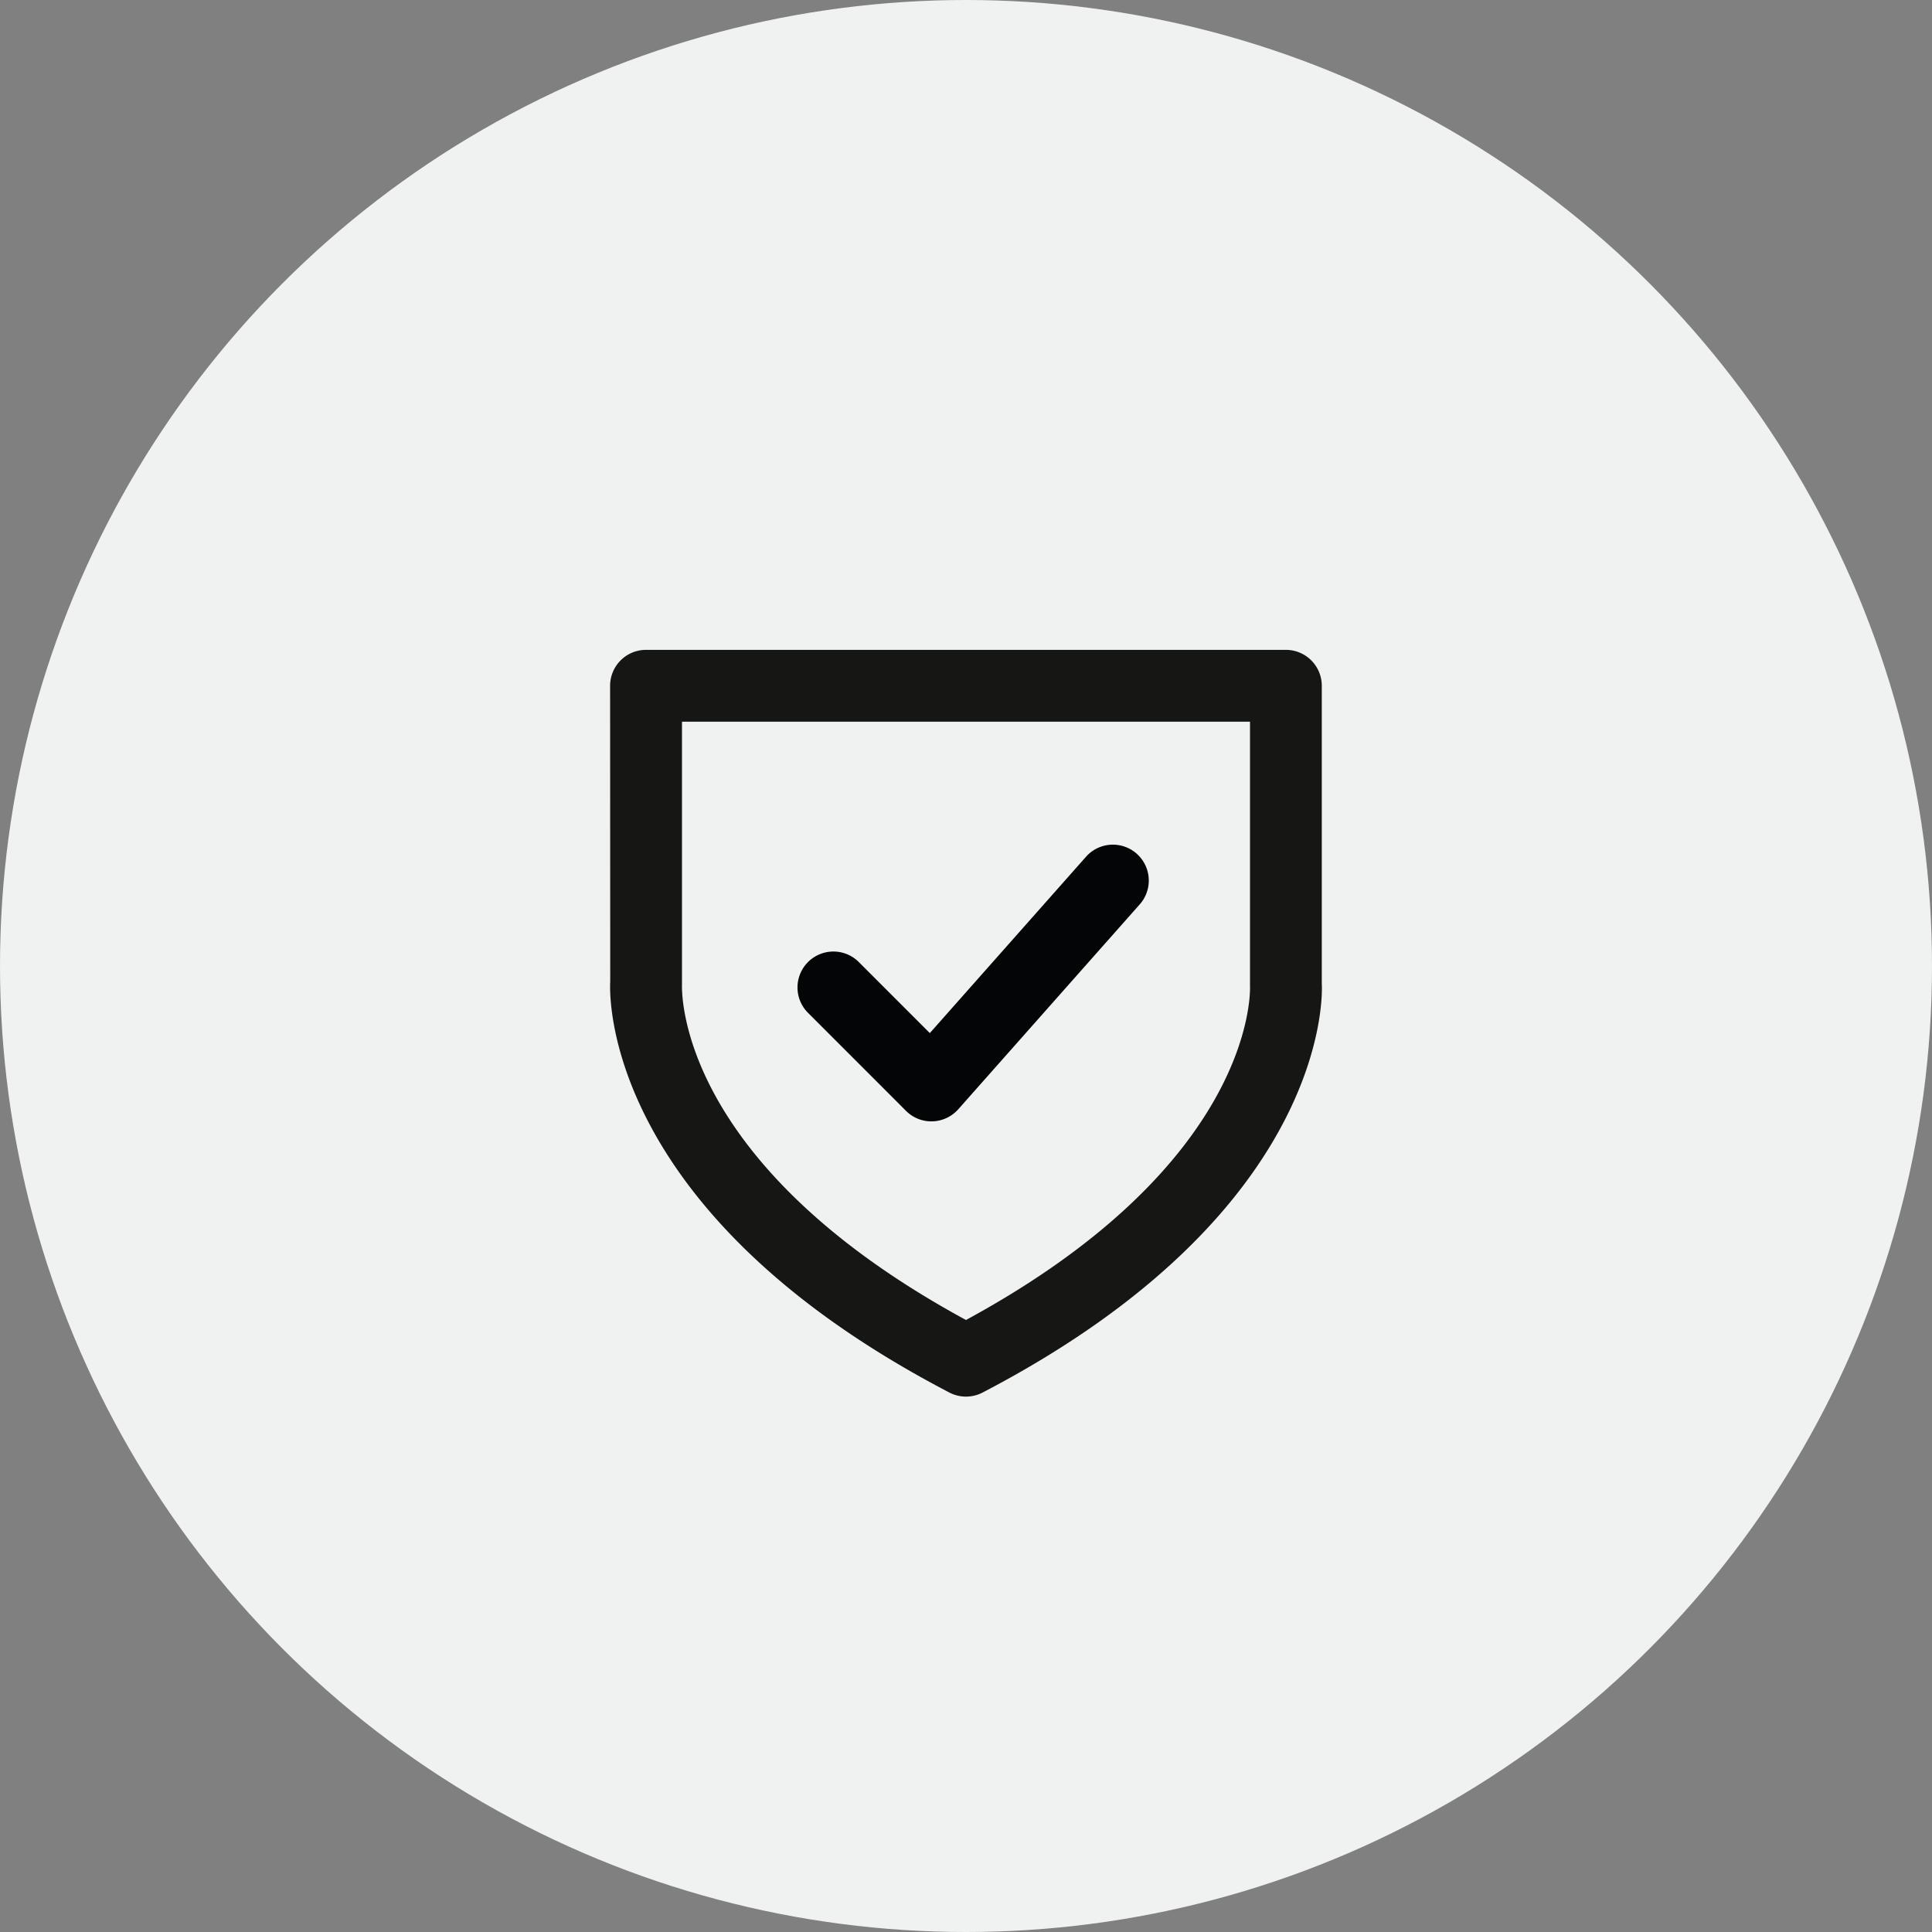
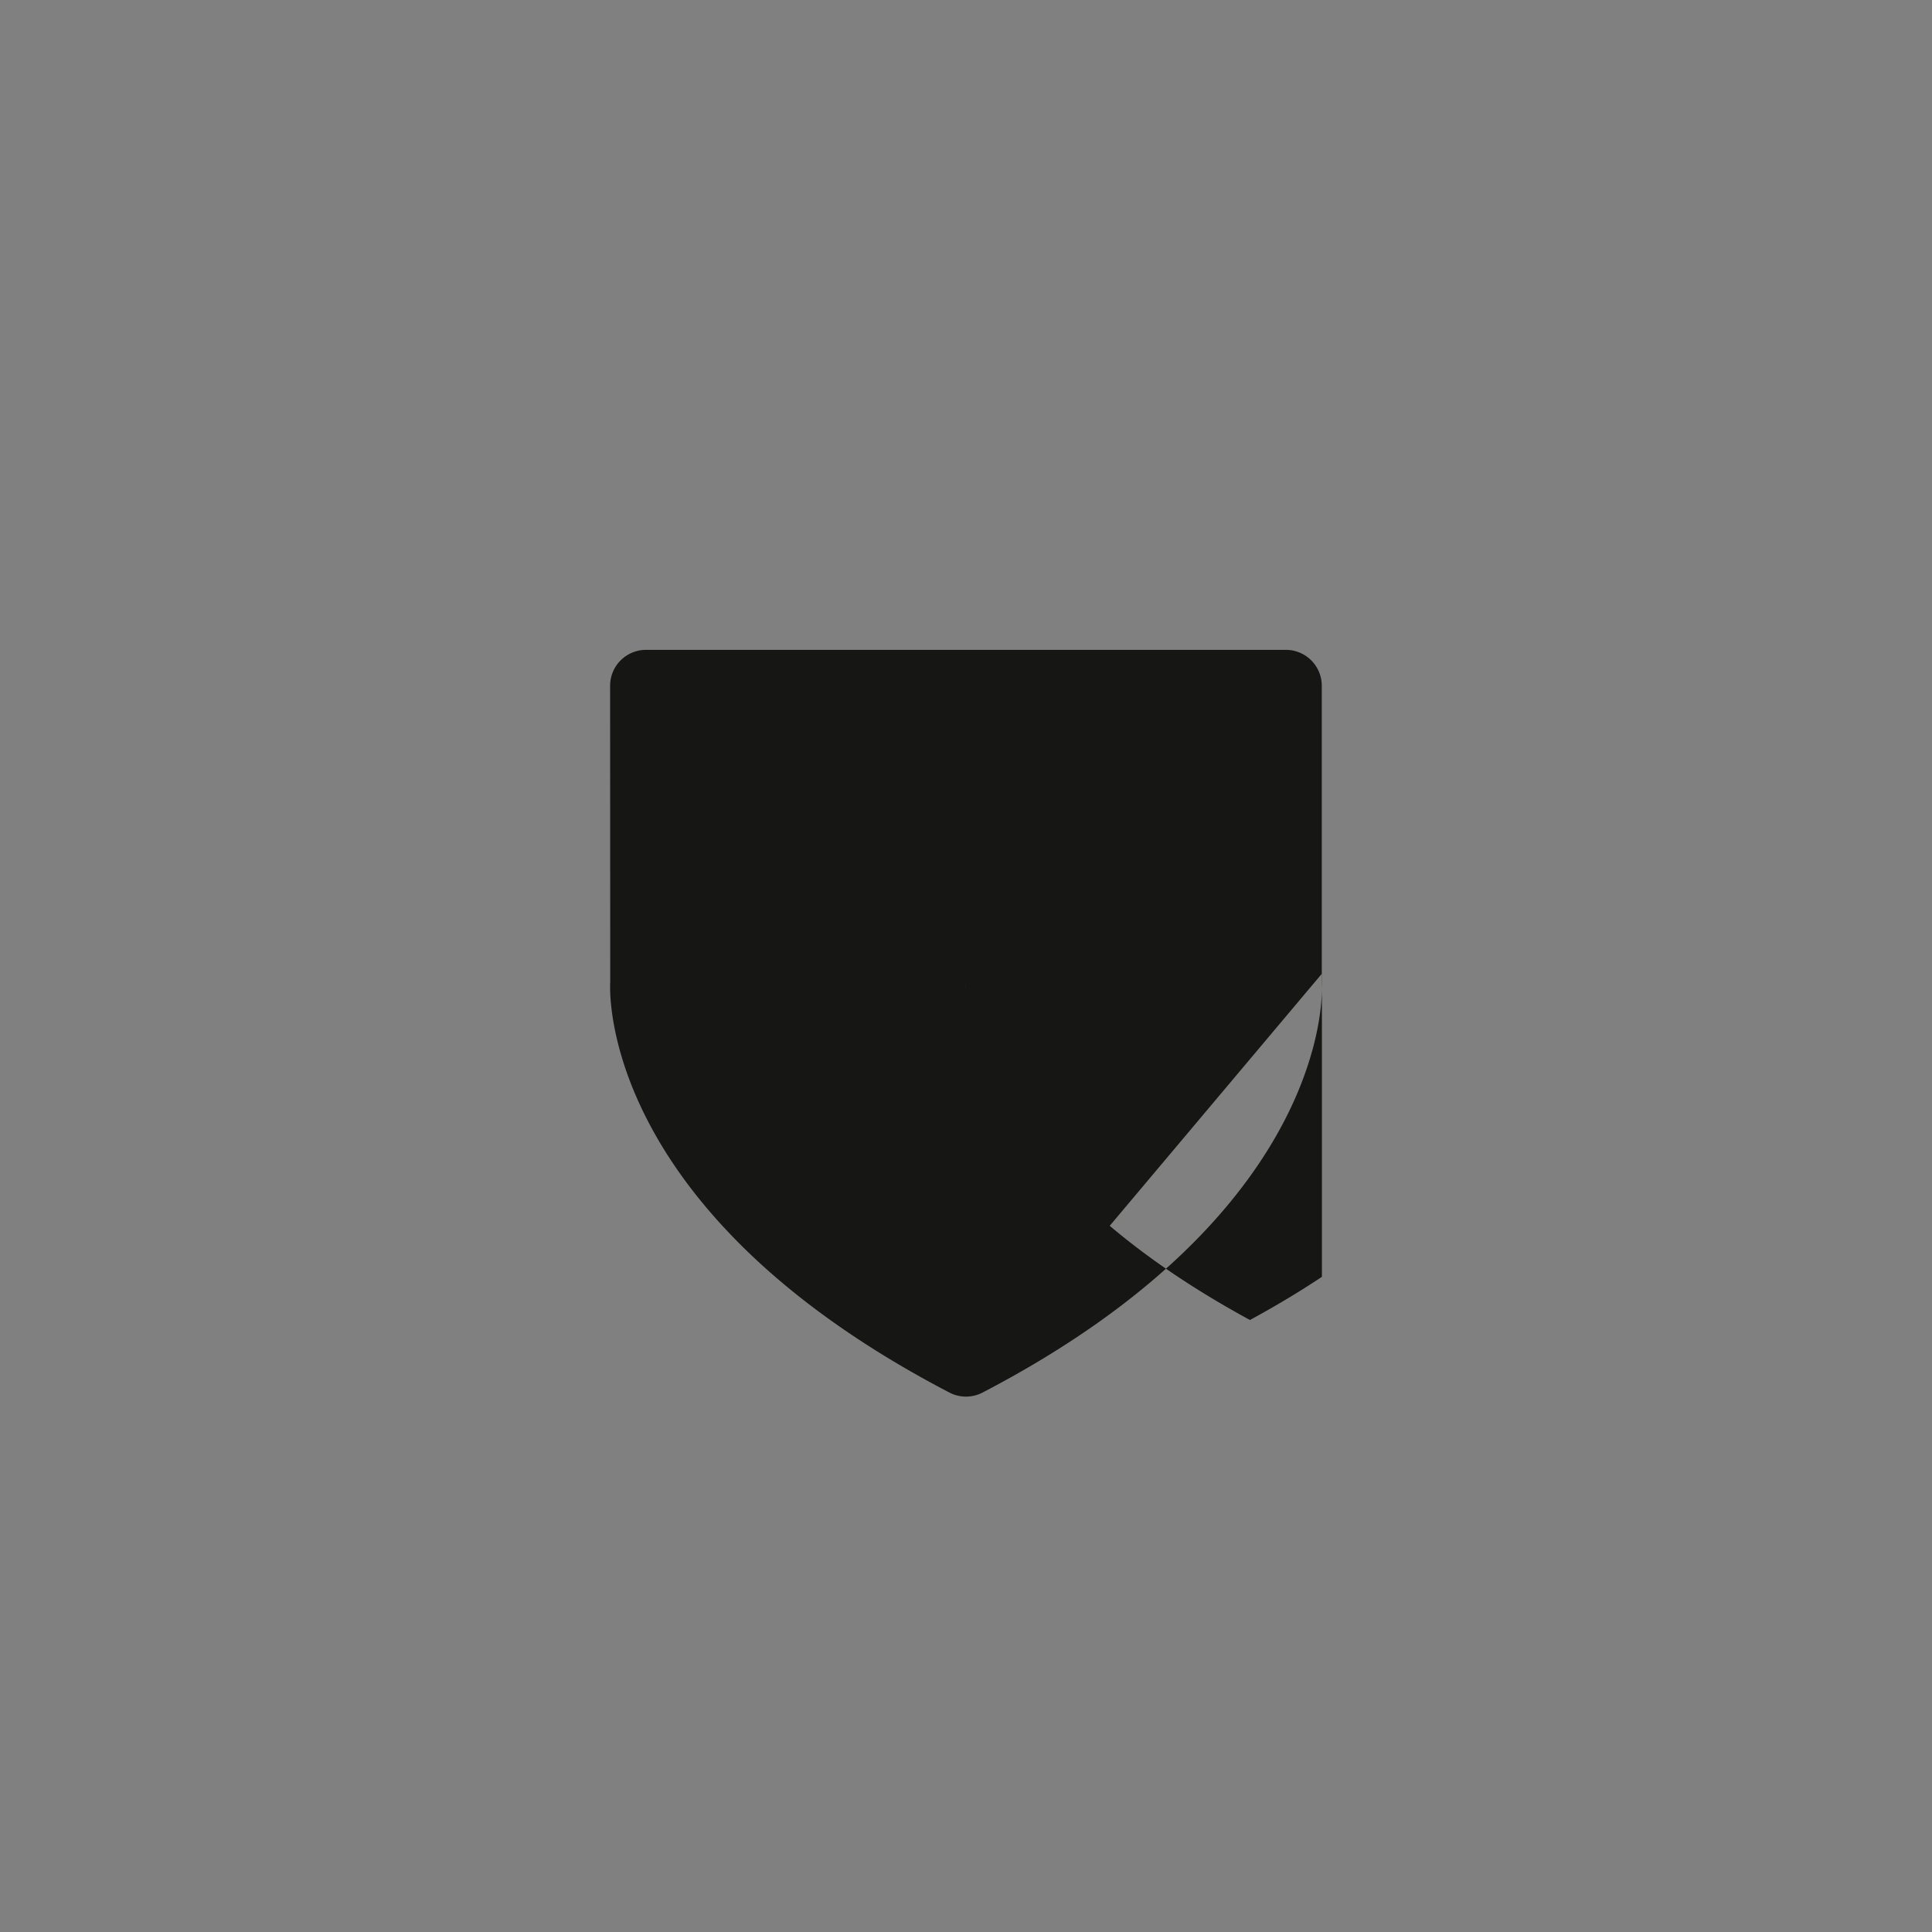
<svg xmlns="http://www.w3.org/2000/svg" width="110" height="110" viewBox="0 0 110 110">
  <rect x="0" y="0" width="110" height="110" fill="#808080" stroke="none" />
  <defs>
    <style>
      .cls-1 {
        fill: none;
      }

      .cls-2 {
        fill: #f0f1f1;
      }

      .cls-3 {
        clip-path: url(#clip-path);
      }

      .cls-4 {
        fill: #040506;
      }

      .cls-5 {
        fill: #161615;
      }
    </style>
    <clipPath id="clip-path">
      <rect id="Rechteck_477" data-name="Rechteck 477" class="cls-1" width="40.527" height="42.517" />
    </clipPath>
  </defs>
  <g id="Schutznorm" transform="translate(-396 -1717)">
-     <circle id="Ellipse_34" data-name="Ellipse 34" class="cls-2" cx="55" cy="55" r="55" transform="translate(396 1717)" />
    <g id="Icon_Norm" data-name="Icon Norm" class="cls-3" transform="translate(430.737 1754)">
-       <path id="Pfad_428" data-name="Pfad 428" class="cls-4" d="M12.313,20.651a2.036,2.036,0,0,1-1.445-.6L5.3,14.482a2.045,2.045,0,1,1,2.892-2.892l4.033,4.035L21.141,5.559A2.044,2.044,0,0,1,24.2,8.27L13.845,19.962a2.052,2.052,0,0,1-1.47.688h-.061" transform="translate(5.978 6.195)" />
-       <path id="Pfad_429" data-name="Pfad 429" class="cls-5" d="M20.262,42.517a2.039,2.039,0,0,1-.945-.232C-.586,31.917-.027,19.413.007,18.886L0,2.045A2.045,2.045,0,0,1,2.048,0H38.475A2.045,2.045,0,0,1,40.52,2.045V19.016c.03.4.586,12.9-19.311,23.269a2.055,2.055,0,0,1-.948.232M4.093,4.09V19.016c-.02.523-.225,10.236,16.169,19.139,16.394-8.9,16.189-18.616,16.171-19.032l0-15.033Z" transform="translate(0 0)" />
+       <path id="Pfad_429" data-name="Pfad 429" class="cls-5" d="M20.262,42.517a2.039,2.039,0,0,1-.945-.232C-.586,31.917-.027,19.413.007,18.886L0,2.045A2.045,2.045,0,0,1,2.048,0H38.475A2.045,2.045,0,0,1,40.52,2.045V19.016c.03.4.586,12.9-19.311,23.269a2.055,2.055,0,0,1-.948.232V19.016c-.02.523-.225,10.236,16.169,19.139,16.394-8.9,16.189-18.616,16.171-19.032l0-15.033Z" transform="translate(0 0)" />
    </g>
  </g>
</svg>